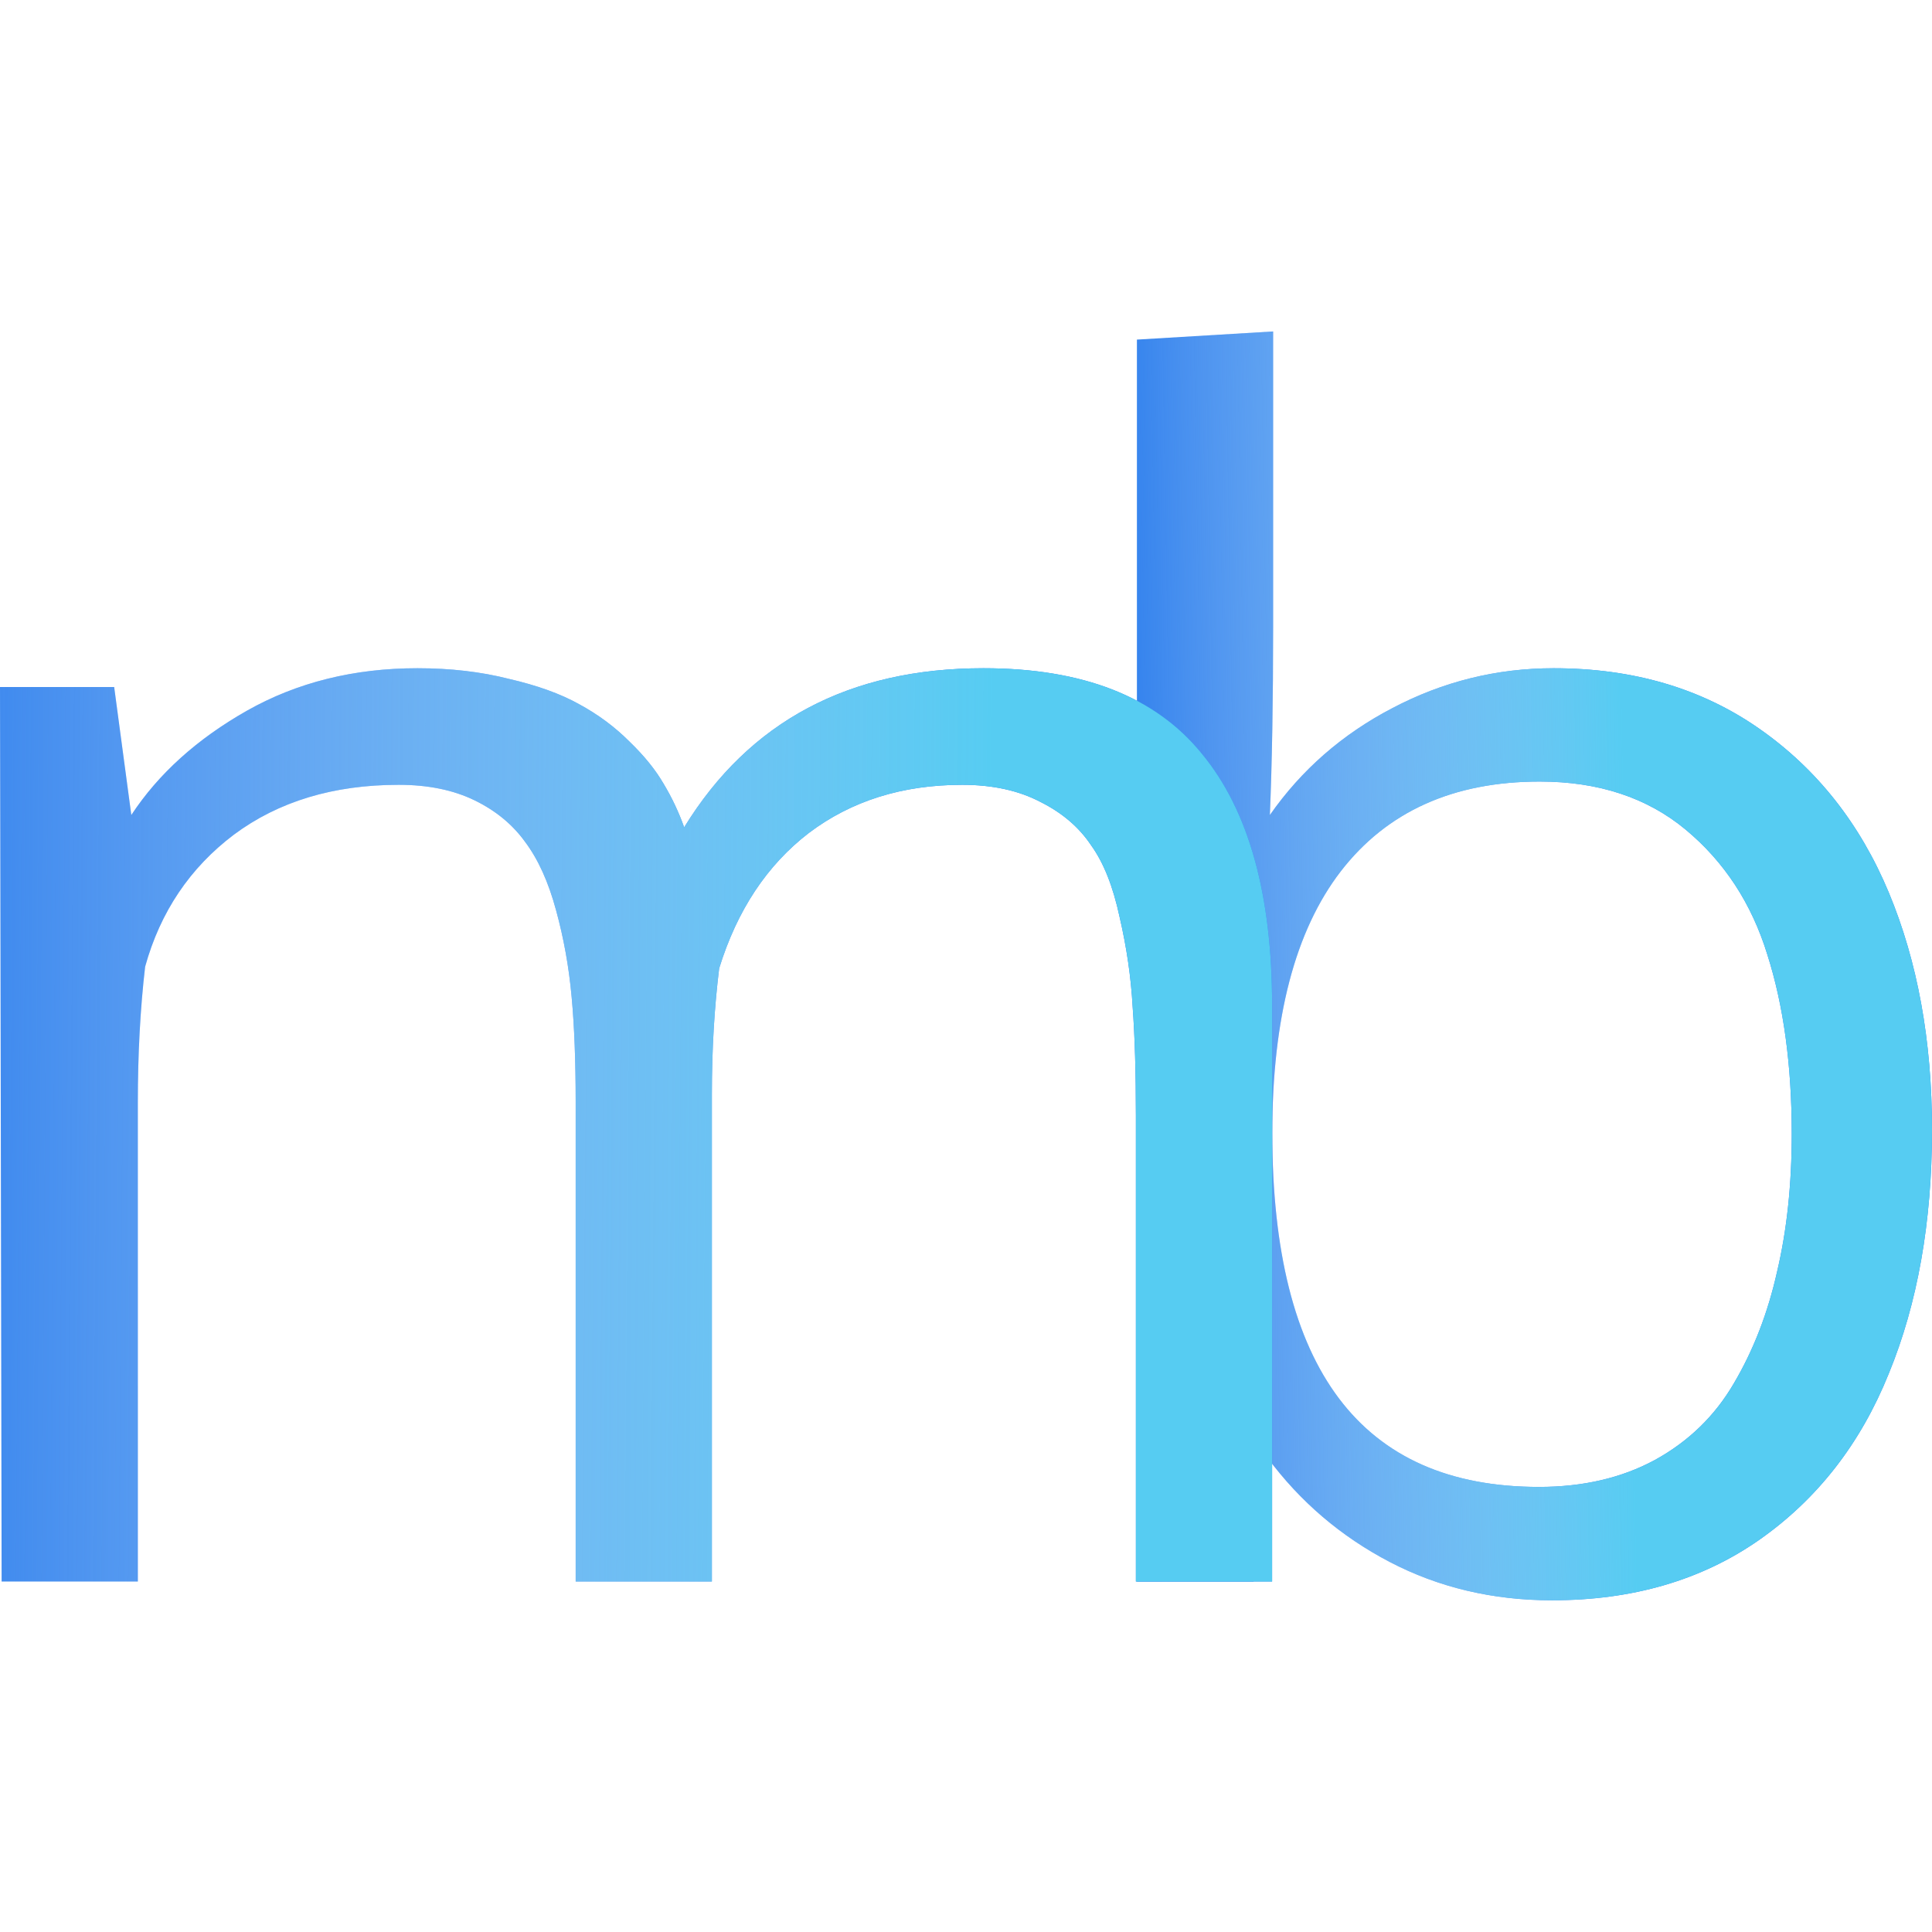
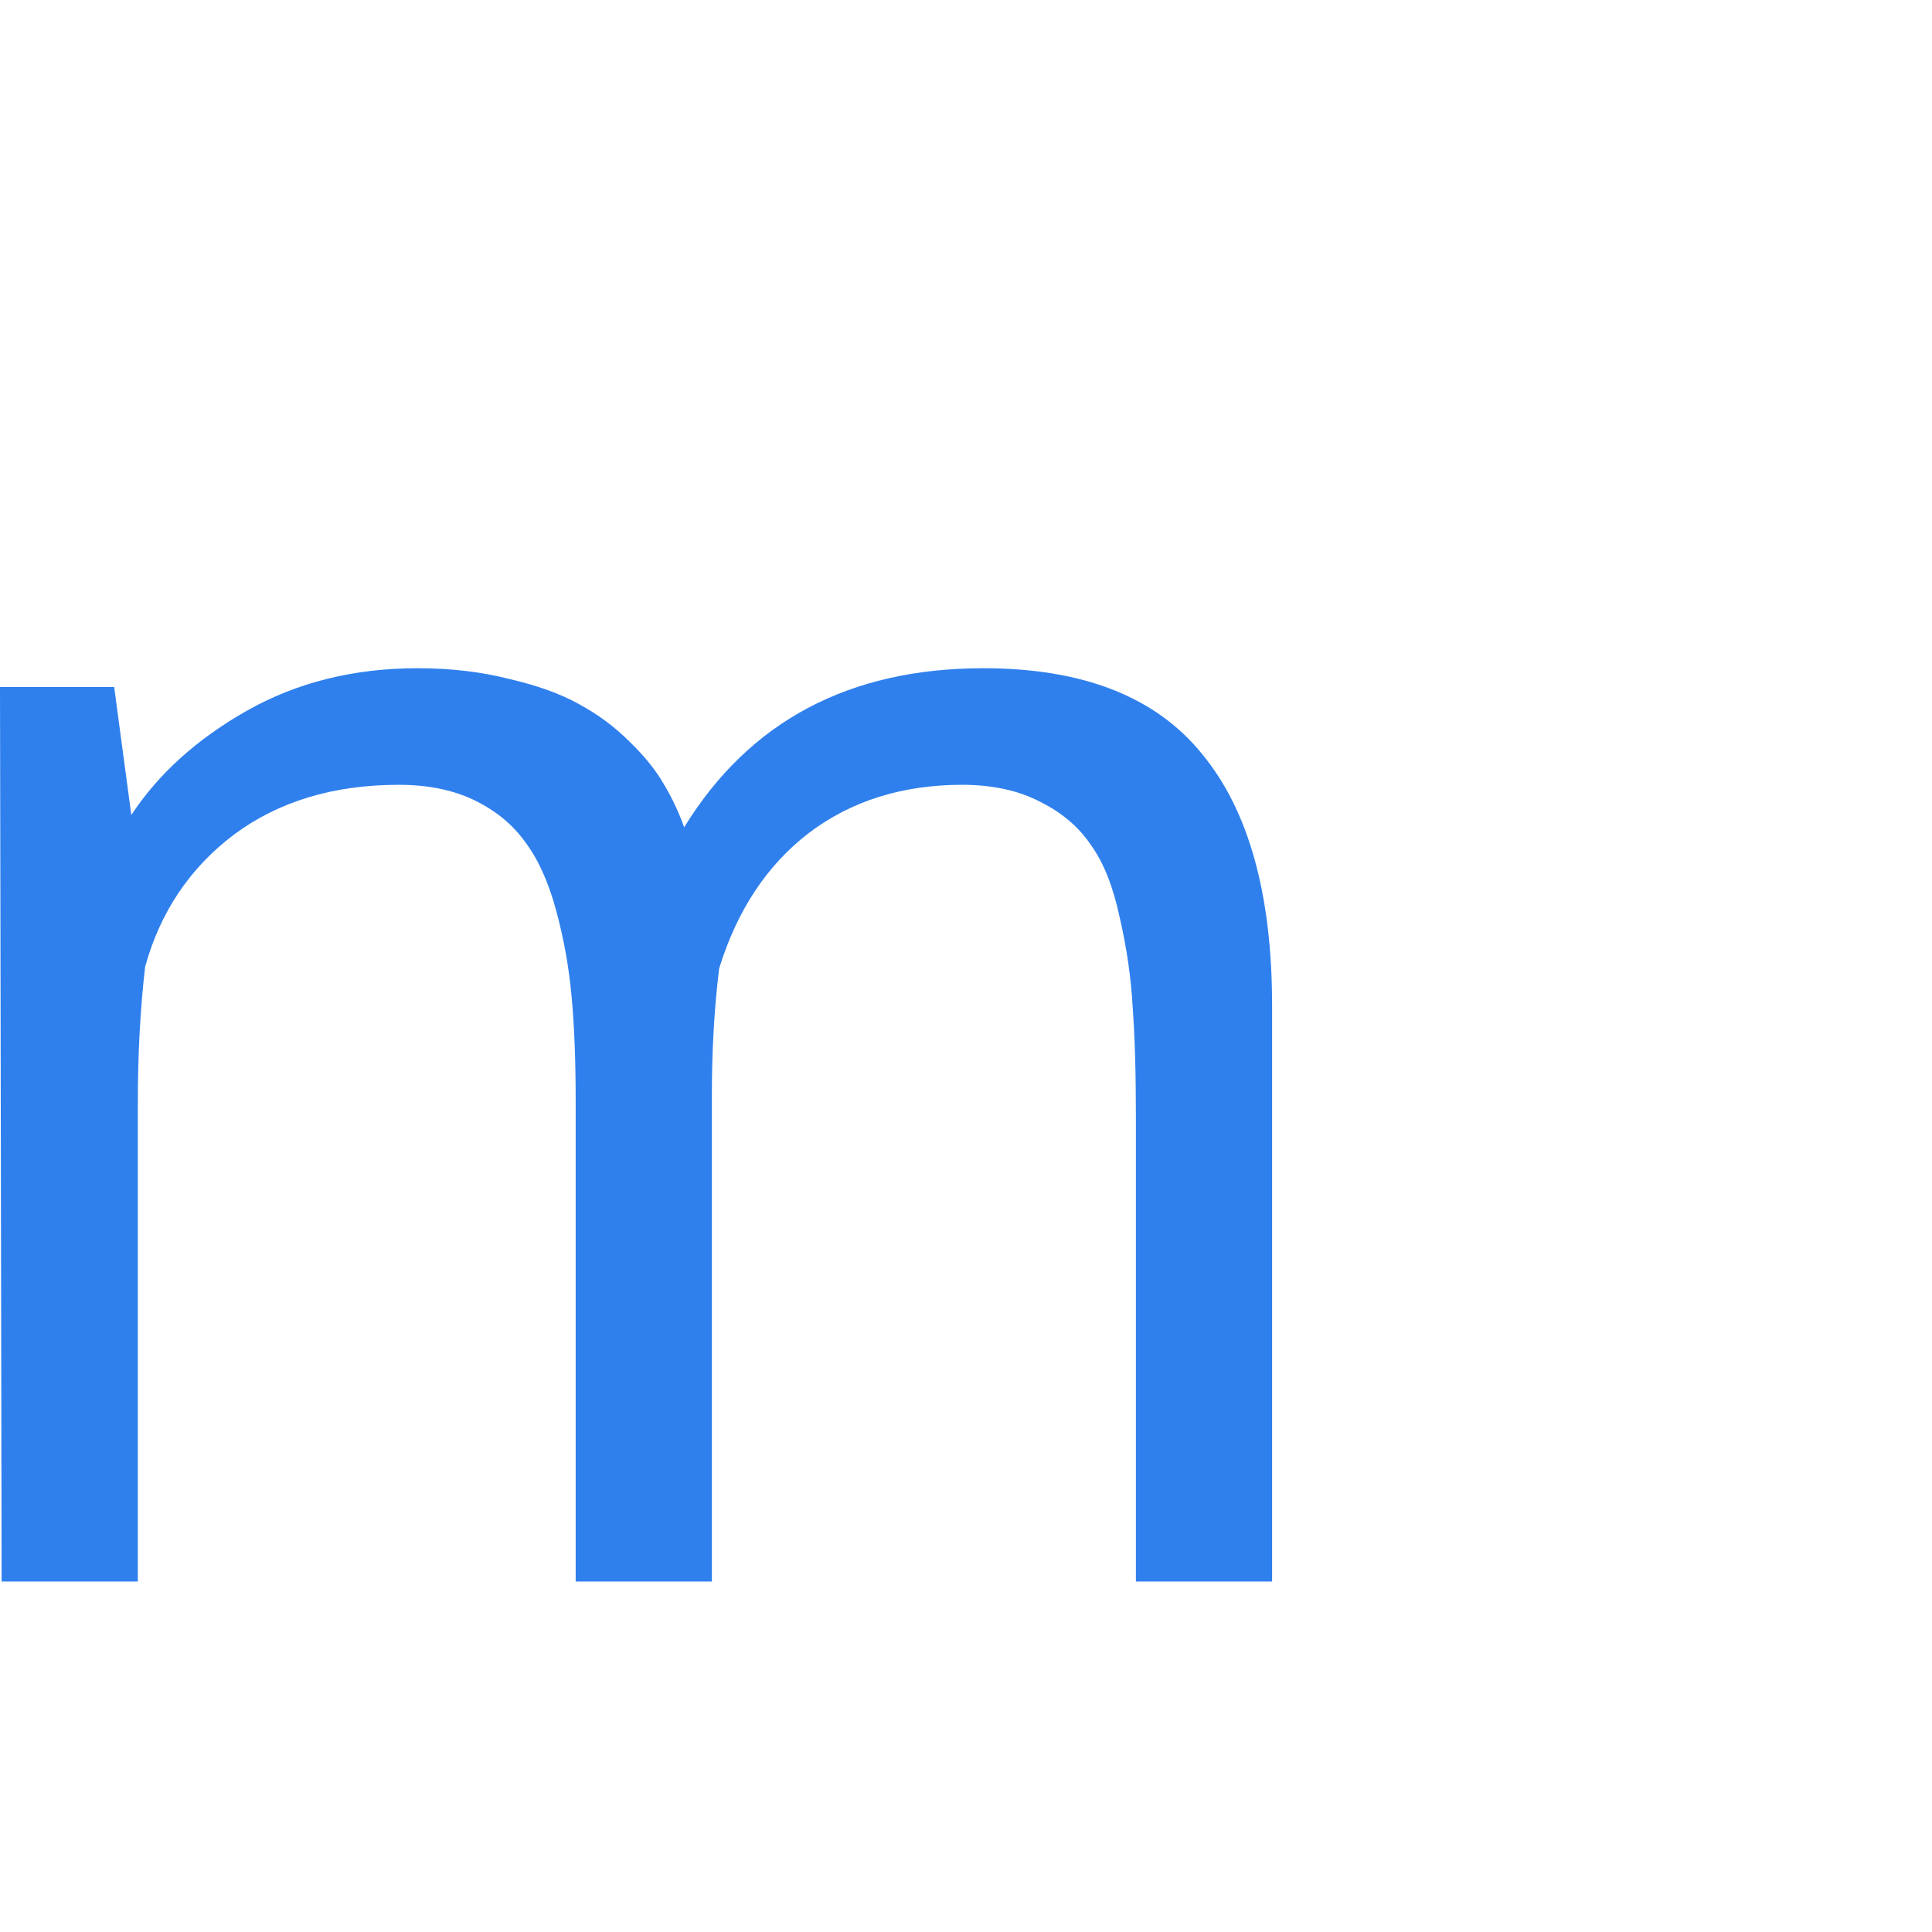
<svg xmlns="http://www.w3.org/2000/svg" width="32" height="32" viewBox="0 0 32 32" fill="none">
-   <path d="M25.503 12.945C24.072 12.945 22.973 13.441 22.208 14.431C21.452 15.413 21.073 16.858 21.073 18.767C21.073 22.674 22.546 24.628 25.49 24.628C26.219 24.628 26.859 24.48 27.408 24.183C27.966 23.877 28.403 23.453 28.718 22.913C29.042 22.364 29.281 21.747 29.434 21.063C29.596 20.378 29.677 19.618 29.677 18.78C29.677 17.646 29.542 16.655 29.272 15.809C29.011 14.962 28.56 14.274 27.921 13.742C27.282 13.211 26.476 12.945 25.503 12.945ZM25.733 11.068C27.048 11.068 28.182 11.401 29.137 12.068C30.091 12.734 30.807 13.639 31.284 14.782C31.761 15.926 32 17.236 32 18.713C32 20.243 31.761 21.59 31.284 22.751C30.816 23.913 30.1 24.831 29.137 25.506C28.182 26.173 27.039 26.506 25.706 26.506C24.725 26.506 23.829 26.294 23.018 25.871C22.208 25.448 21.533 24.872 20.992 24.142L20.763 26.195H18.831V5.625L21.087 5.49V10.393C21.087 11.599 21.069 12.635 21.033 13.499C21.555 12.752 22.23 12.162 23.059 11.73C23.896 11.289 24.788 11.068 25.733 11.068Z" fill="#2F80ED" />
-   <path d="M25.503 12.945C24.072 12.945 22.973 13.441 22.208 14.431C21.452 15.413 21.073 16.858 21.073 18.767C21.073 22.674 22.546 24.628 25.49 24.628C26.219 24.628 26.859 24.48 27.408 24.183C27.966 23.877 28.403 23.453 28.718 22.913C29.042 22.364 29.281 21.747 29.434 21.063C29.596 20.378 29.677 19.618 29.677 18.78C29.677 17.646 29.542 16.655 29.272 15.809C29.011 14.962 28.56 14.274 27.921 13.742C27.282 13.211 26.476 12.945 25.503 12.945ZM25.733 11.068C27.048 11.068 28.182 11.401 29.137 12.068C30.091 12.734 30.807 13.639 31.284 14.782C31.761 15.926 32 17.236 32 18.713C32 20.243 31.761 21.59 31.284 22.751C30.816 23.913 30.1 24.831 29.137 25.506C28.182 26.173 27.039 26.506 25.706 26.506C24.725 26.506 23.829 26.294 23.018 25.871C22.208 25.448 21.533 24.872 20.992 24.142L20.763 26.195H18.831V5.625L21.087 5.49V10.393C21.087 11.599 21.069 12.635 21.033 13.499C21.555 12.752 22.23 12.162 23.059 11.73C23.896 11.289 24.788 11.068 25.733 11.068Z" fill="url(#paint0_linear)" />
  <path d="M18.814 26.195V18.483C18.814 17.763 18.796 17.159 18.76 16.673C18.733 16.187 18.661 15.692 18.544 15.188C18.436 14.683 18.279 14.287 18.071 13.999C17.873 13.702 17.594 13.463 17.234 13.283C16.874 13.094 16.442 12.999 15.937 12.999C14.947 12.999 14.101 13.265 13.398 13.796C12.705 14.328 12.21 15.075 11.912 16.038C11.832 16.687 11.791 17.38 11.791 18.118V26.195H9.535V18.24C9.535 17.574 9.513 16.997 9.468 16.511C9.423 16.016 9.337 15.539 9.211 15.079C9.085 14.611 8.914 14.233 8.698 13.945C8.491 13.657 8.212 13.427 7.861 13.256C7.509 13.085 7.091 12.999 6.605 12.999C5.524 12.999 4.615 13.274 3.876 13.823C3.147 14.373 2.656 15.102 2.404 16.011C2.323 16.705 2.283 17.457 2.283 18.267V26.195H0.027C0.009 16.93 0 11.991 0 11.379H1.891L2.175 13.499C2.625 12.815 3.264 12.239 4.092 11.77C4.921 11.302 5.862 11.068 6.915 11.068C7.464 11.068 7.969 11.127 8.428 11.244C8.896 11.352 9.283 11.491 9.589 11.662C9.905 11.833 10.184 12.04 10.427 12.284C10.67 12.518 10.859 12.752 10.994 12.986C11.129 13.211 11.242 13.45 11.332 13.702C12.412 11.946 14.065 11.068 16.289 11.068C17.936 11.068 19.143 11.541 19.908 12.486C20.683 13.423 21.07 14.814 21.07 16.66V26.195H18.814Z" fill="#2F80ED" />
-   <path d="M18.814 26.195V18.483C18.814 17.763 18.796 17.159 18.76 16.673C18.733 16.187 18.661 15.692 18.544 15.188C18.436 14.683 18.279 14.287 18.071 13.999C17.873 13.702 17.594 13.463 17.234 13.283C16.874 13.094 16.442 12.999 15.937 12.999C14.947 12.999 14.101 13.265 13.398 13.796C12.705 14.328 12.21 15.075 11.912 16.038C11.832 16.687 11.791 17.38 11.791 18.118V26.195H9.535V18.24C9.535 17.574 9.513 16.997 9.468 16.511C9.423 16.016 9.337 15.539 9.211 15.079C9.085 14.611 8.914 14.233 8.698 13.945C8.491 13.657 8.212 13.427 7.861 13.256C7.509 13.085 7.091 12.999 6.605 12.999C5.524 12.999 4.615 13.274 3.876 13.823C3.147 14.373 2.656 15.102 2.404 16.011C2.323 16.705 2.283 17.457 2.283 18.267V26.195H0.027C0.009 16.93 0 11.991 0 11.379H1.891L2.175 13.499C2.625 12.815 3.264 12.239 4.092 11.77C4.921 11.302 5.862 11.068 6.915 11.068C7.464 11.068 7.969 11.127 8.428 11.244C8.896 11.352 9.283 11.491 9.589 11.662C9.905 11.833 10.184 12.04 10.427 12.284C10.67 12.518 10.859 12.752 10.994 12.986C11.129 13.211 11.242 13.45 11.332 13.702C12.412 11.946 14.065 11.068 16.289 11.068C17.936 11.068 19.143 11.541 19.908 12.486C20.683 13.423 21.07 14.814 21.07 16.66V26.195H18.814Z" fill="url(#paint1_linear)" />
  <defs>
    <linearGradient id="paint0_linear" x1="26.968" y1="17.14" x2="18.647" y2="17.28" gradientUnits="userSpaceOnUse">
      <stop stop-color="#56CCF2" />
      <stop offset="1" stop-color="white" stop-opacity="0" />
    </linearGradient>
    <linearGradient id="paint1_linear" x1="16.44" y1="14.876" x2="-1.681" y2="14.736" gradientUnits="userSpaceOnUse">
      <stop stop-color="#56CCF2" />
      <stop offset="1" stop-color="white" stop-opacity="0" />
    </linearGradient>
  </defs>
</svg>